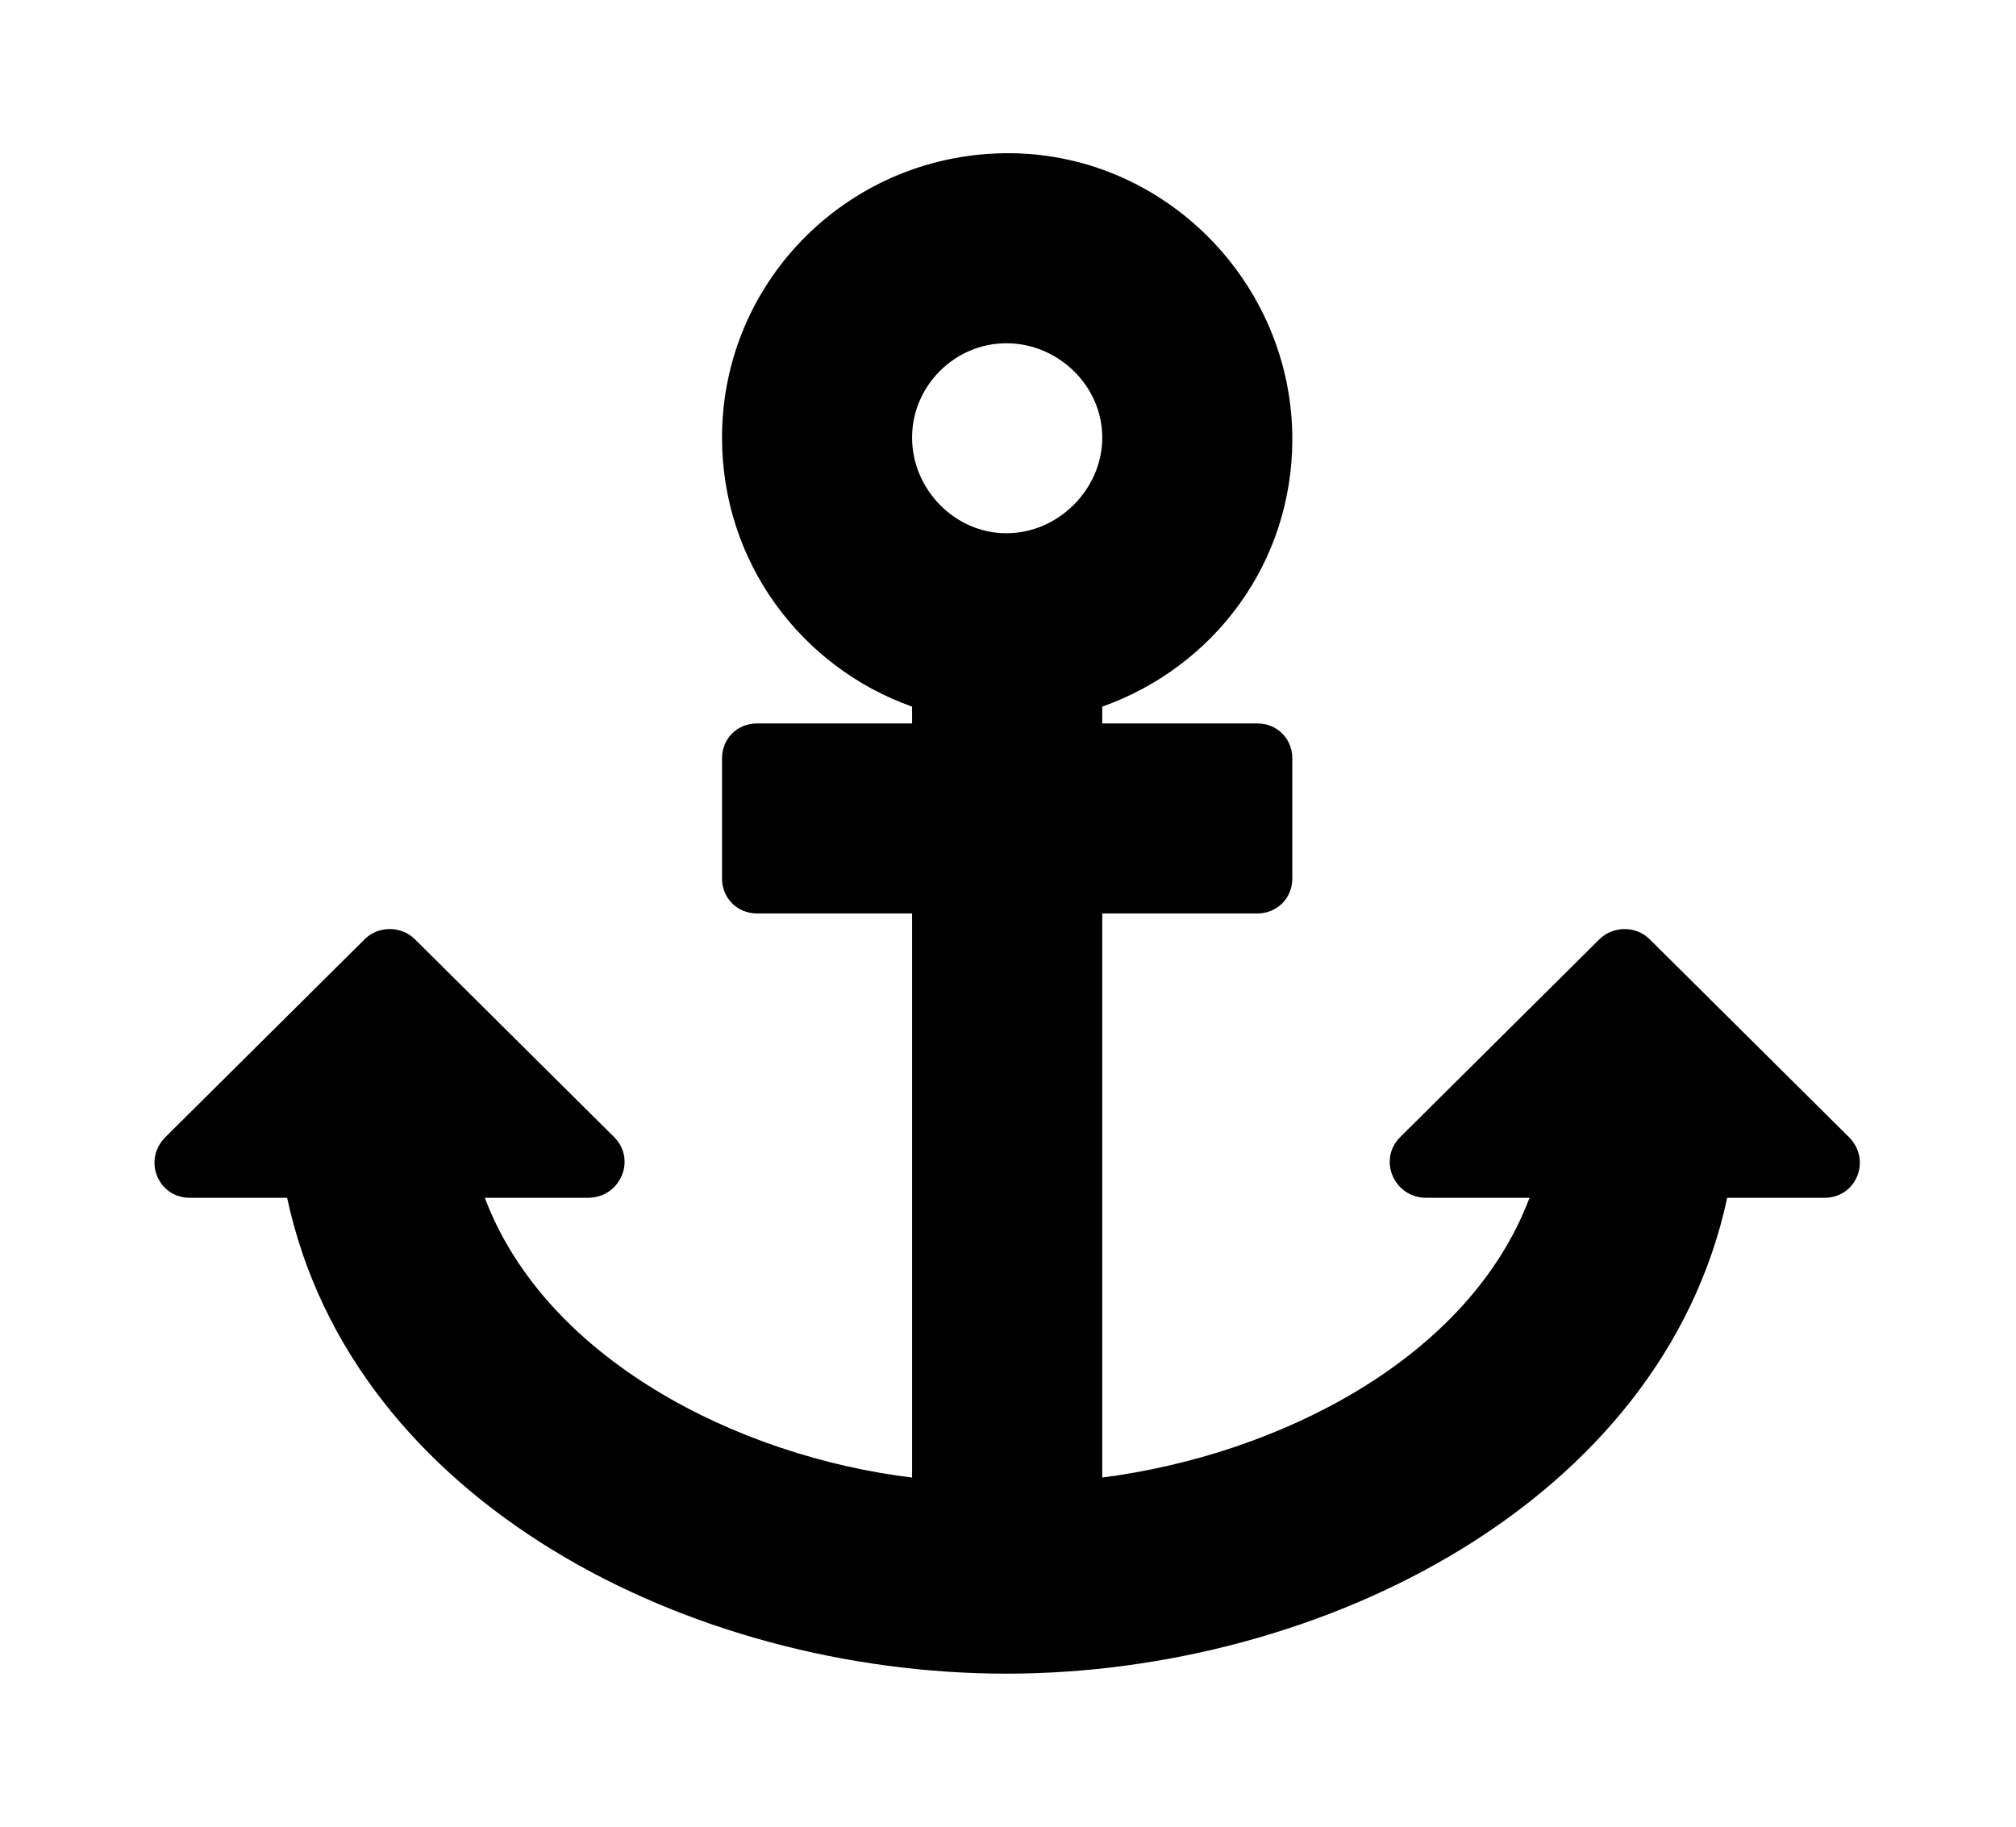
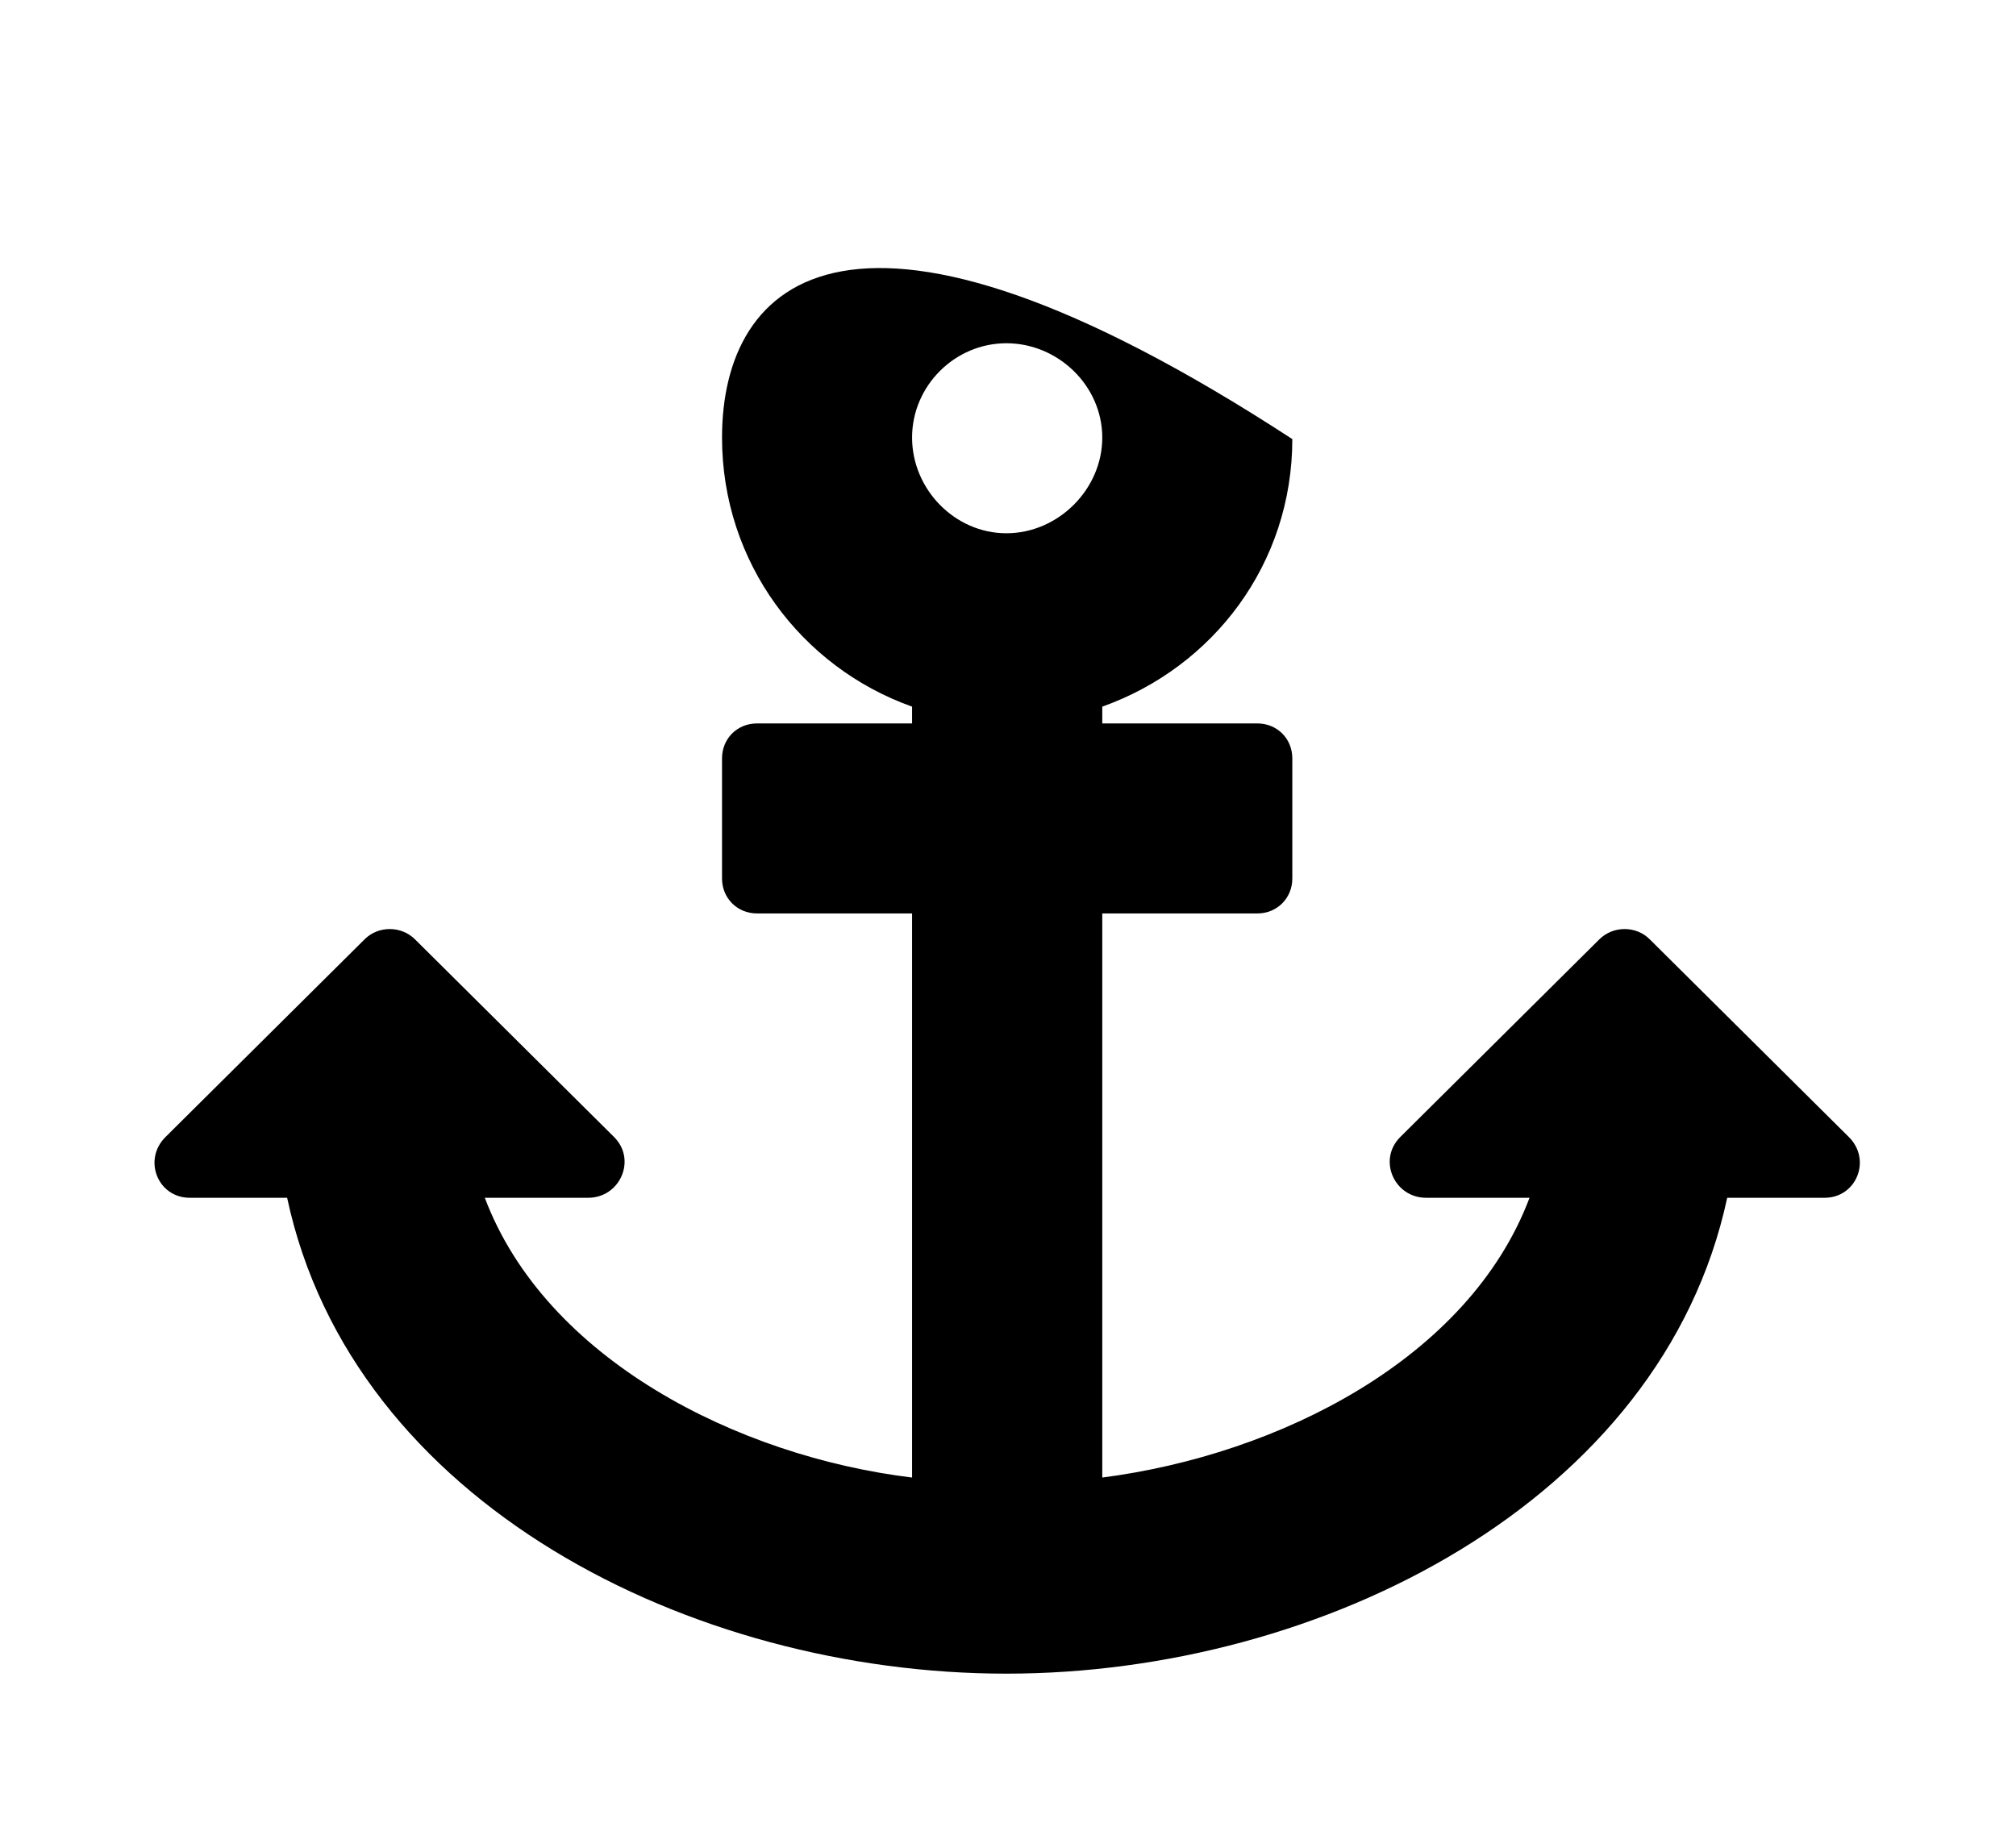
<svg xmlns="http://www.w3.org/2000/svg" xmlns:xlink="http://www.w3.org/1999/xlink" version="1.1" viewBox="-192.44 -192.44 35.302 32">
  <title>\faAnchor</title>
  <desc Packages="" CommandUnicode="U+2693,U+FE0E" UnicodePackages="[utf8]{inputenc}" />
  <defs>
-     <path id="g0-12" d="M.249-1.873H.887C1.315 .13 3.537 1.245 5.599 1.245S9.893 .12 10.321-1.873H10.959C11.168-1.873 11.268-2.122 11.118-2.271L9.813-3.567C9.724-3.656 9.574-3.656 9.484-3.567L8.179-2.271C8.03-2.122 8.139-1.873 8.349-1.873H9.026C8.628-.817 7.382-.189 6.227-.04V-3.736H7.243C7.372-3.736 7.472-3.836 7.472-3.965V-4.752C7.472-4.882 7.372-4.981 7.243-4.981H6.227V-5.091C6.954-5.35 7.472-6.027 7.472-6.844C7.472-7.861 6.645-8.707 5.629-8.717C4.583-8.727 3.736-7.89 3.736-6.854C3.736-6.037 4.254-5.35 4.981-5.091V-4.981H3.965C3.836-4.981 3.736-4.882 3.736-4.752V-3.965C3.736-3.836 3.836-3.736 3.965-3.736H4.981V-.04C3.836-.179 2.58-.817 2.182-1.873H2.859C3.068-1.873 3.178-2.122 3.029-2.271L1.724-3.567C1.634-3.656 1.484-3.656 1.395-3.567L.09-2.271C-.06-2.122 .04-1.873 .249-1.873ZM5.599-7.472C5.938-7.472 6.227-7.193 6.227-6.854S5.938-6.227 5.599-6.227S4.981-6.516 4.981-6.854S5.26-7.472 5.599-7.472Z" />
+     <path id="g0-12" d="M.249-1.873H.887C1.315 .13 3.537 1.245 5.599 1.245S9.893 .12 10.321-1.873H10.959C11.168-1.873 11.268-2.122 11.118-2.271L9.813-3.567C9.724-3.656 9.574-3.656 9.484-3.567L8.179-2.271C8.03-2.122 8.139-1.873 8.349-1.873H9.026C8.628-.817 7.382-.189 6.227-.04V-3.736H7.243C7.372-3.736 7.472-3.836 7.472-3.965V-4.752C7.472-4.882 7.372-4.981 7.243-4.981H6.227V-5.091C6.954-5.35 7.472-6.027 7.472-6.844C4.583-8.727 3.736-7.89 3.736-6.854C3.736-6.037 4.254-5.35 4.981-5.091V-4.981H3.965C3.836-4.981 3.736-4.882 3.736-4.752V-3.965C3.736-3.836 3.836-3.736 3.965-3.736H4.981V-.04C3.836-.179 2.58-.817 2.182-1.873H2.859C3.068-1.873 3.178-2.122 3.029-2.271L1.724-3.567C1.634-3.656 1.484-3.656 1.395-3.567L.09-2.271C-.06-2.122 .04-1.873 .249-1.873ZM5.599-7.472C5.938-7.472 6.227-7.193 6.227-6.854S5.938-6.227 5.599-6.227S4.981-6.516 4.981-6.854S5.26-7.472 5.599-7.472Z" />
  </defs>
  <g id="page1" transform="scale(2.673)">
    <use x="-71" y="-62.273" xlink:href="#g0-12" />
  </g>
</svg>